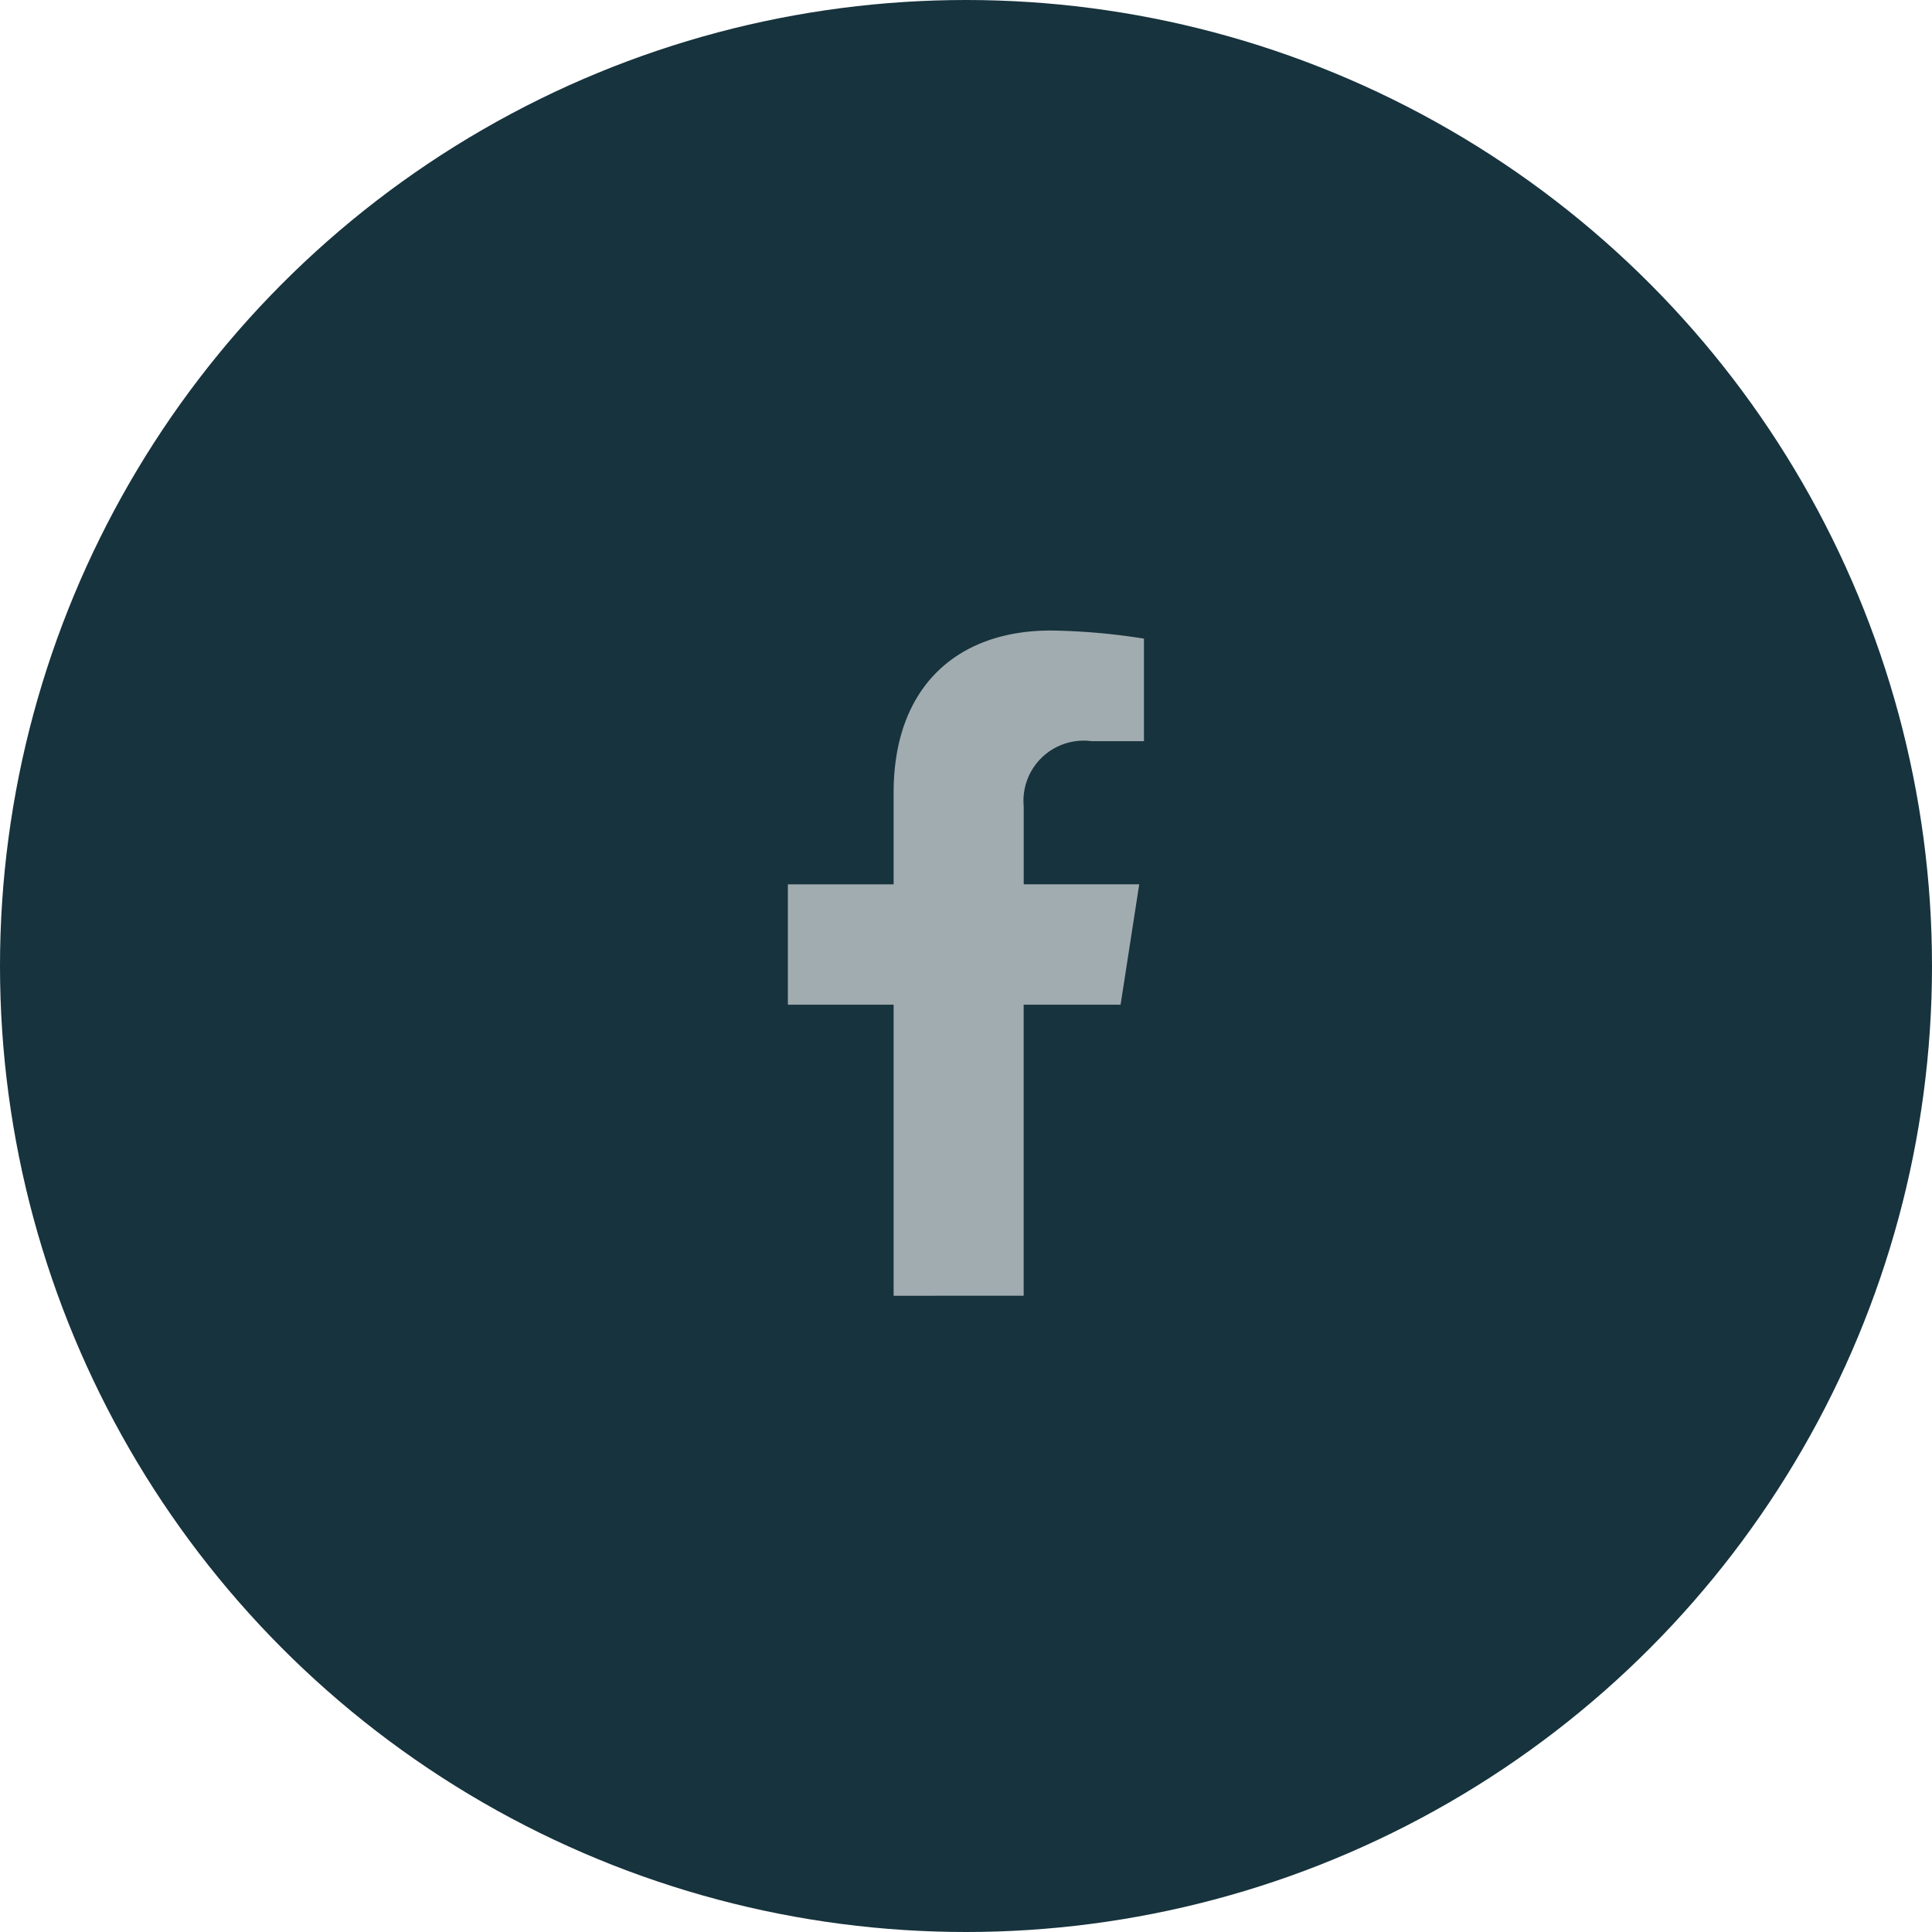
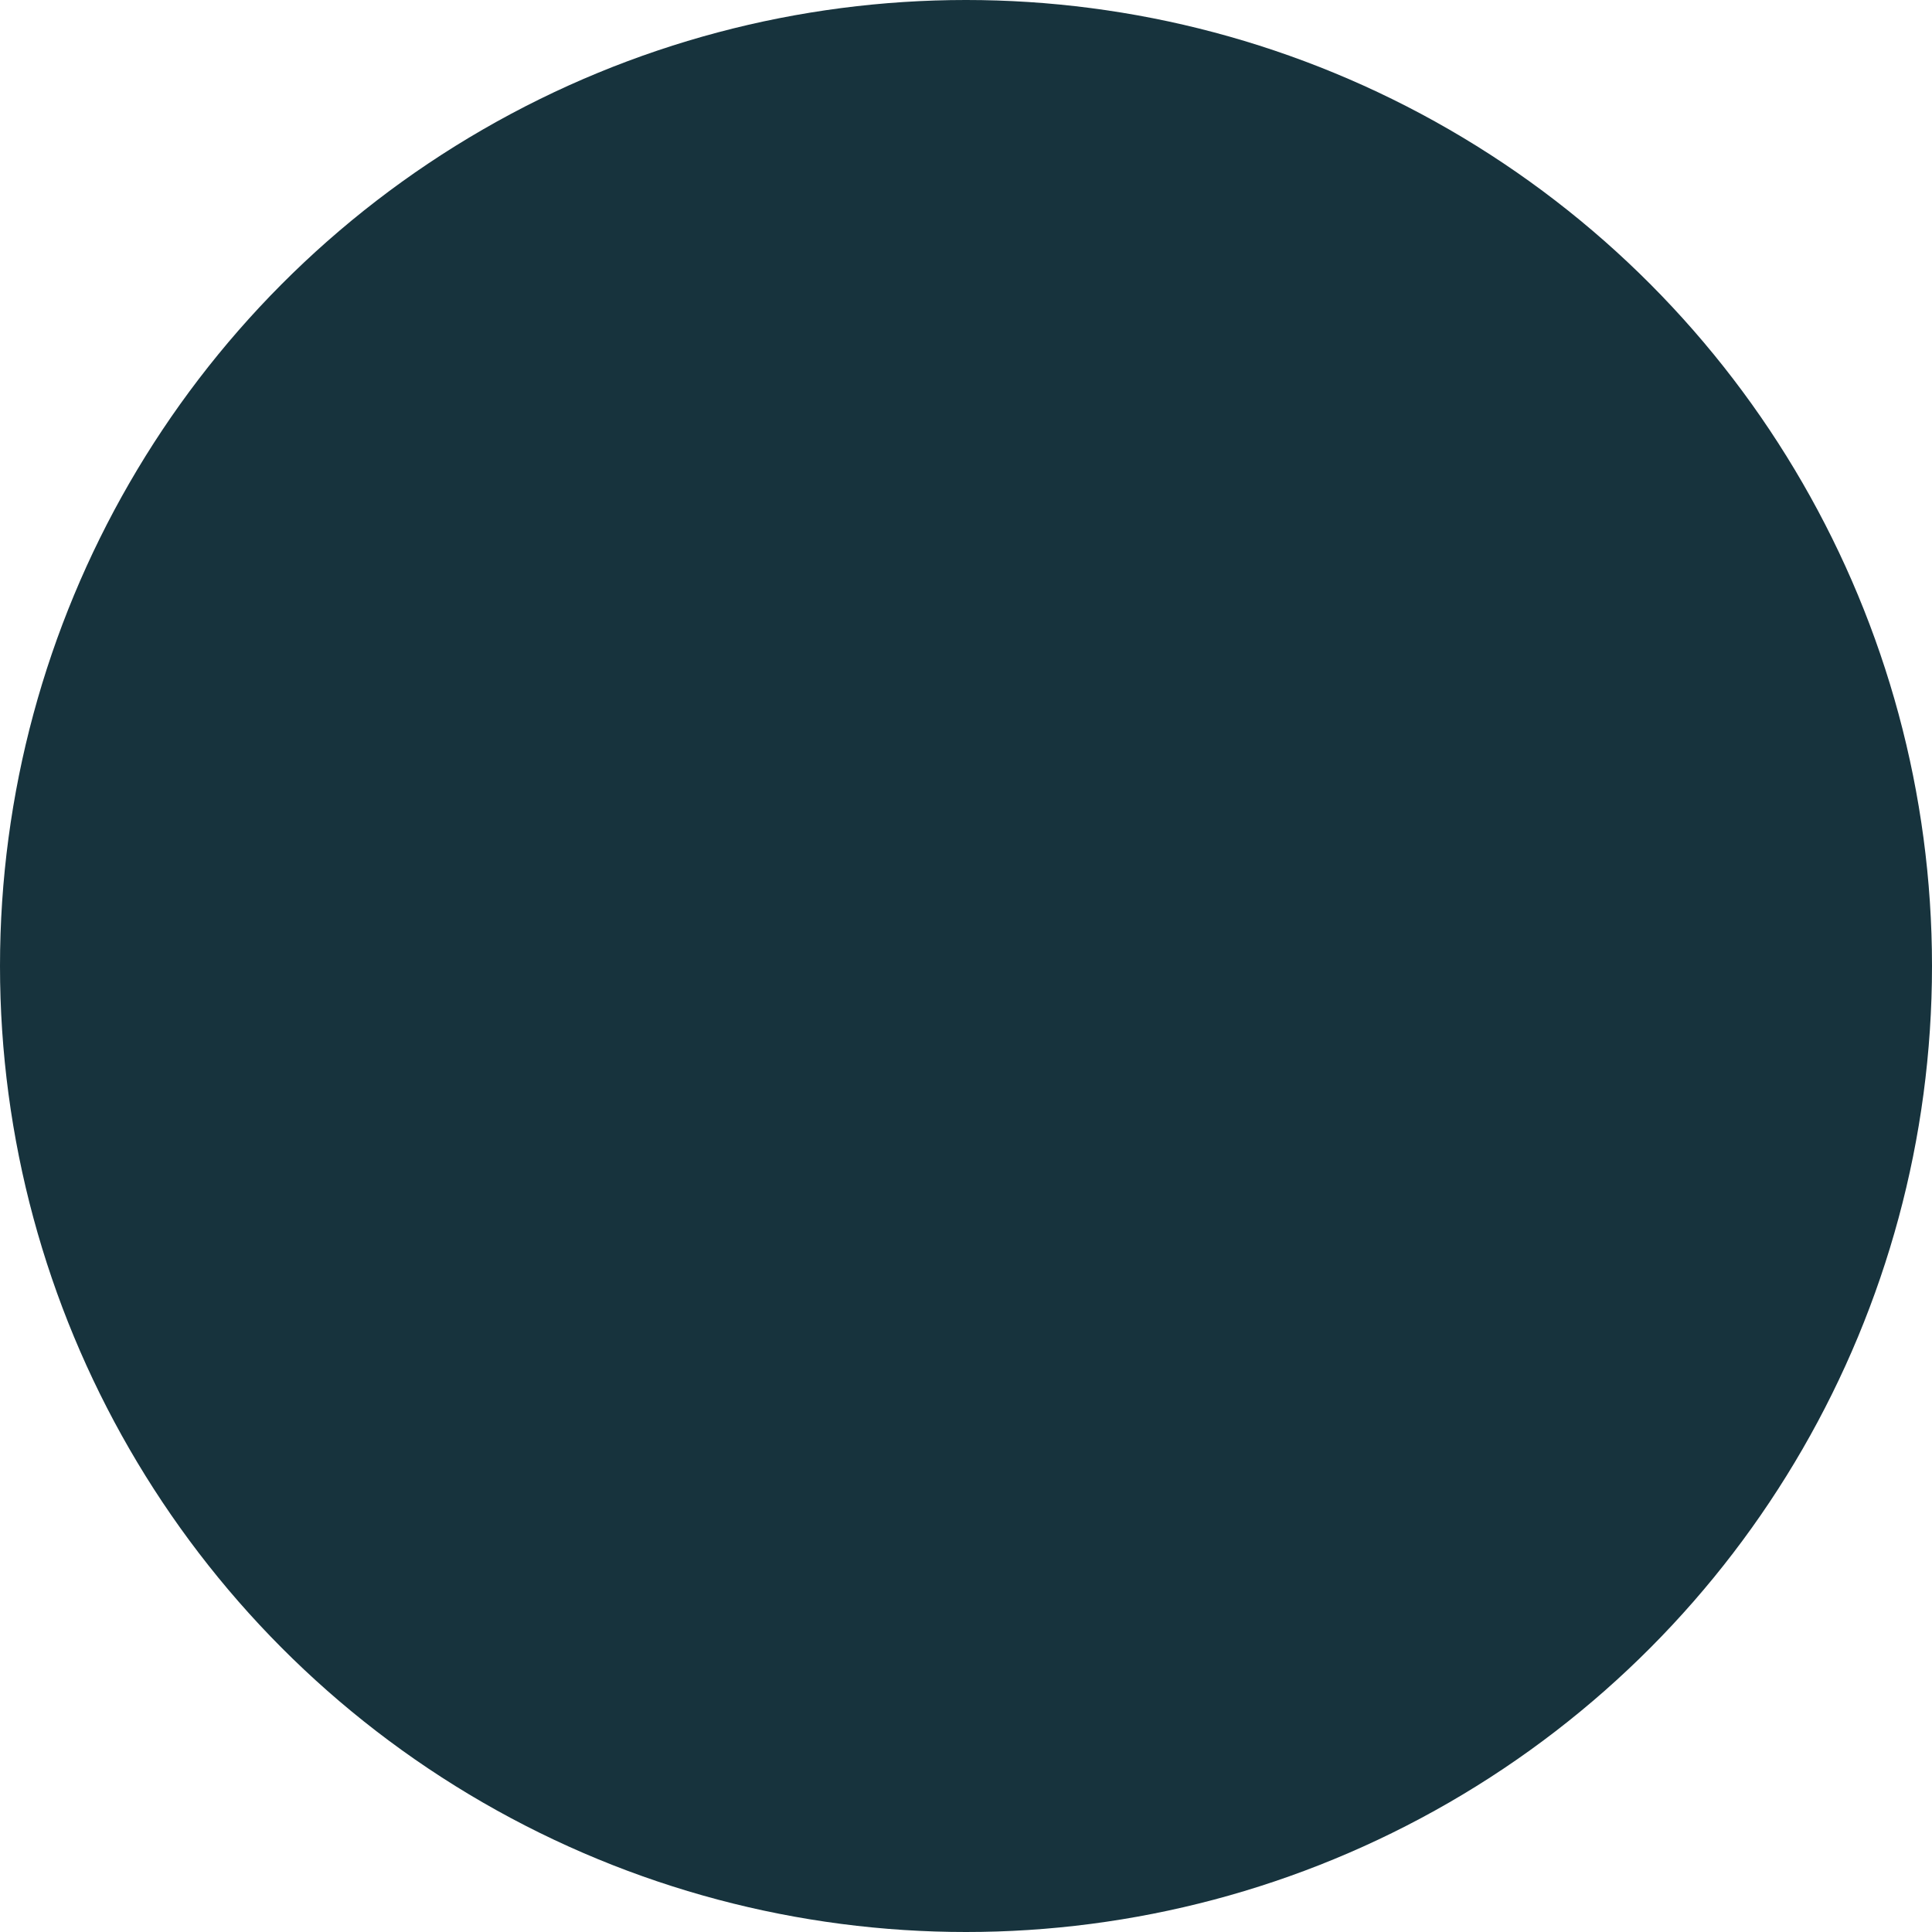
<svg xmlns="http://www.w3.org/2000/svg" id="Component_37_1" data-name="Component 37 – 1" width="54" height="54" viewBox="0 0 54 54">
  <circle id="Ellipse_106" data-name="Ellipse 106" cx="27" cy="27" r="27" fill="#17333d" />
-   <path id="Path_64906" data-name="Path 64906" d="M2.956,18.594V10.459H0V7.094H2.956V4.529C2.956,1.612,4.693,0,7.353,0a17.978,17.978,0,0,1,2.6.227V3.093H8.49A1.682,1.682,0,0,0,6.6,4.538a1.635,1.635,0,0,0-.008.372V7.093H9.821L9.3,10.458H6.591v8.135" transform="translate(22.021 17.623)" fill="#a1acb0" />
</svg>